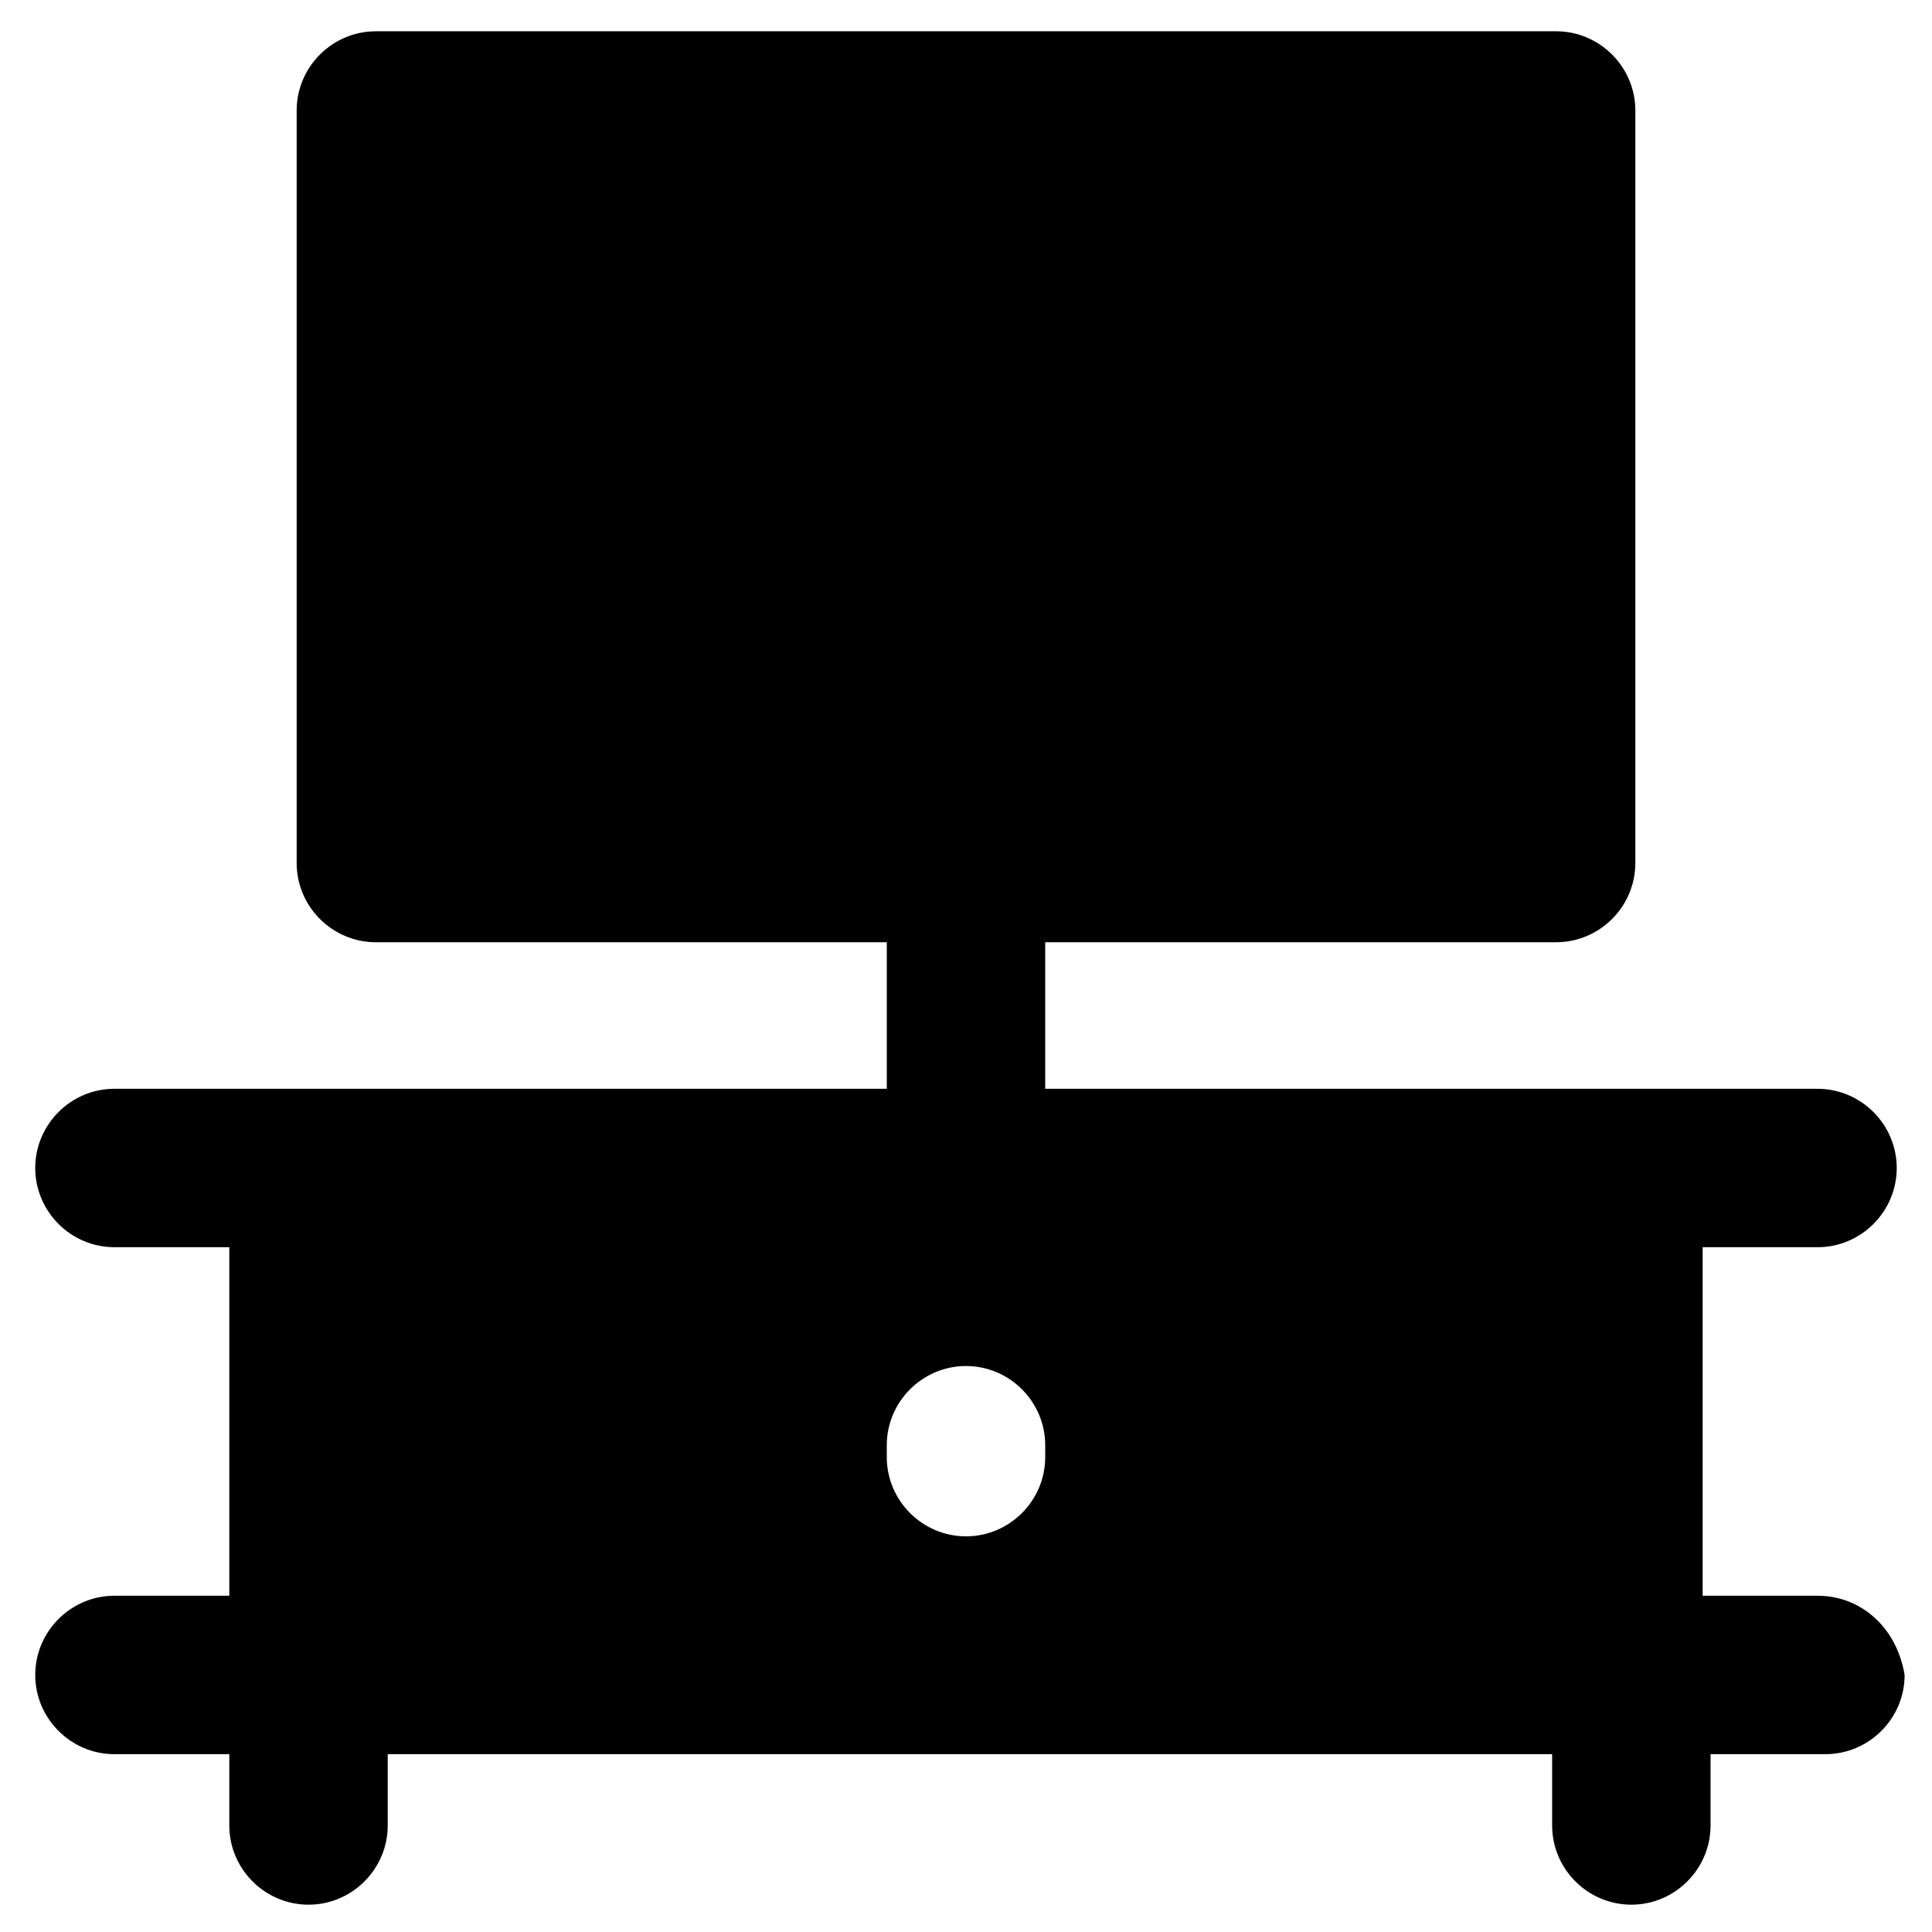
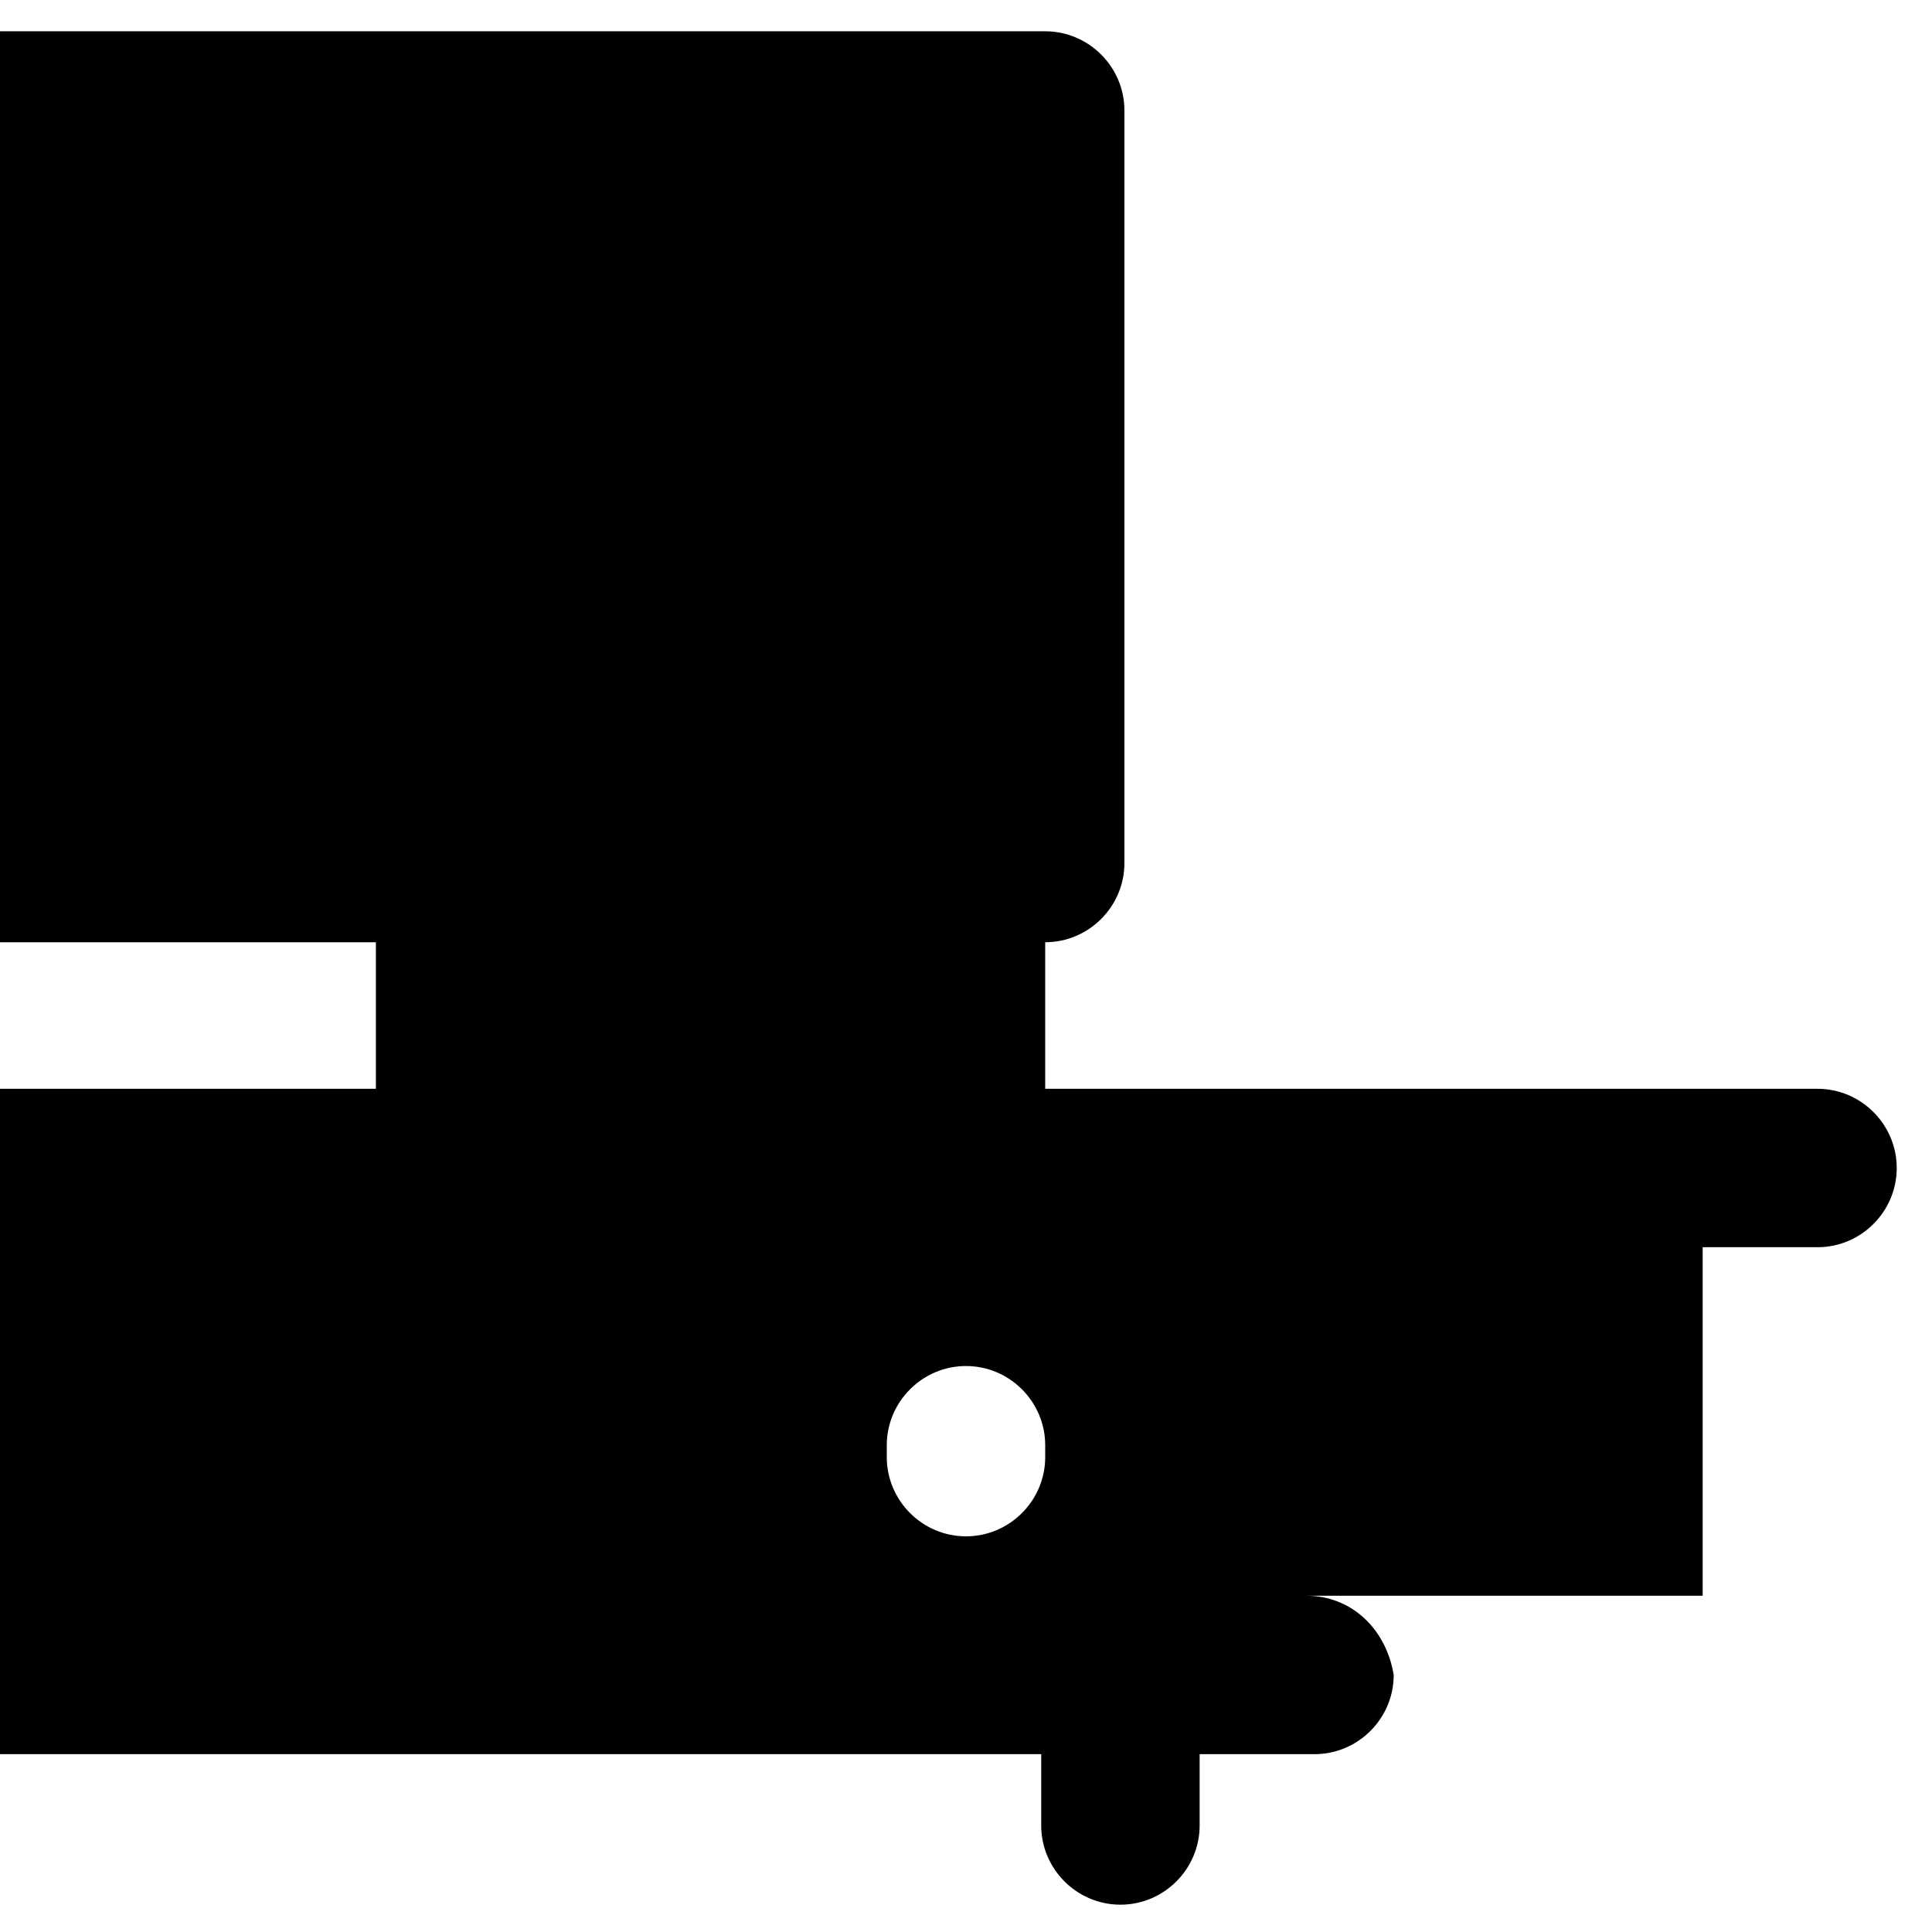
<svg xmlns="http://www.w3.org/2000/svg" fill="#000000" width="800px" height="800px" version="1.1" viewBox="144 144 512 512">
-   <path d="m625.66 566.89h-30.438v-92.363h30.438c11.547 0 20.992-9.445 20.992-20.992s-9.445-20.992-20.992-20.992h-51.43l-153.24-0.004v-38.836h135.4c11.547 0 20.992-9.445 20.992-20.992v-199.43c0-11.547-9.445-20.992-20.992-20.992l-312.78 0.004c-11.547 0-20.992 9.445-20.992 20.992v199.43c0 11.547 9.445 20.992 20.992 20.992l135.4-0.004v38.836h-204.68c-11.547 0-20.992 9.445-20.992 20.992s9.445 20.992 20.992 20.992h30.438v92.363l-30.438 0.004c-11.547 0-20.992 9.445-20.992 20.992s9.445 20.992 20.992 20.992h30.438v18.895c0 11.547 9.445 20.992 20.992 20.992s20.992-9.445 20.992-20.992v-18.895h308.58v18.895c0 11.547 9.445 20.992 20.992 20.992s20.992-9.445 20.992-20.992v-18.895h30.438c11.547 0 20.992-9.445 20.992-20.992-2.094-12.598-11.543-20.992-23.086-20.992zm-204.67-36.738c0 11.547-9.445 20.992-20.992 20.992s-20.992-9.445-20.992-20.992v-3.148c0-11.547 9.445-20.992 20.992-20.992s20.992 9.445 20.992 20.992z" />
+   <path d="m625.66 566.89h-30.438v-92.363h30.438c11.547 0 20.992-9.445 20.992-20.992s-9.445-20.992-20.992-20.992h-51.43l-153.24-0.004v-38.836c11.547 0 20.992-9.445 20.992-20.992v-199.43c0-11.547-9.445-20.992-20.992-20.992l-312.78 0.004c-11.547 0-20.992 9.445-20.992 20.992v199.43c0 11.547 9.445 20.992 20.992 20.992l135.4-0.004v38.836h-204.68c-11.547 0-20.992 9.445-20.992 20.992s9.445 20.992 20.992 20.992h30.438v92.363l-30.438 0.004c-11.547 0-20.992 9.445-20.992 20.992s9.445 20.992 20.992 20.992h30.438v18.895c0 11.547 9.445 20.992 20.992 20.992s20.992-9.445 20.992-20.992v-18.895h308.58v18.895c0 11.547 9.445 20.992 20.992 20.992s20.992-9.445 20.992-20.992v-18.895h30.438c11.547 0 20.992-9.445 20.992-20.992-2.094-12.598-11.543-20.992-23.086-20.992zm-204.67-36.738c0 11.547-9.445 20.992-20.992 20.992s-20.992-9.445-20.992-20.992v-3.148c0-11.547 9.445-20.992 20.992-20.992s20.992 9.445 20.992 20.992z" />
</svg>